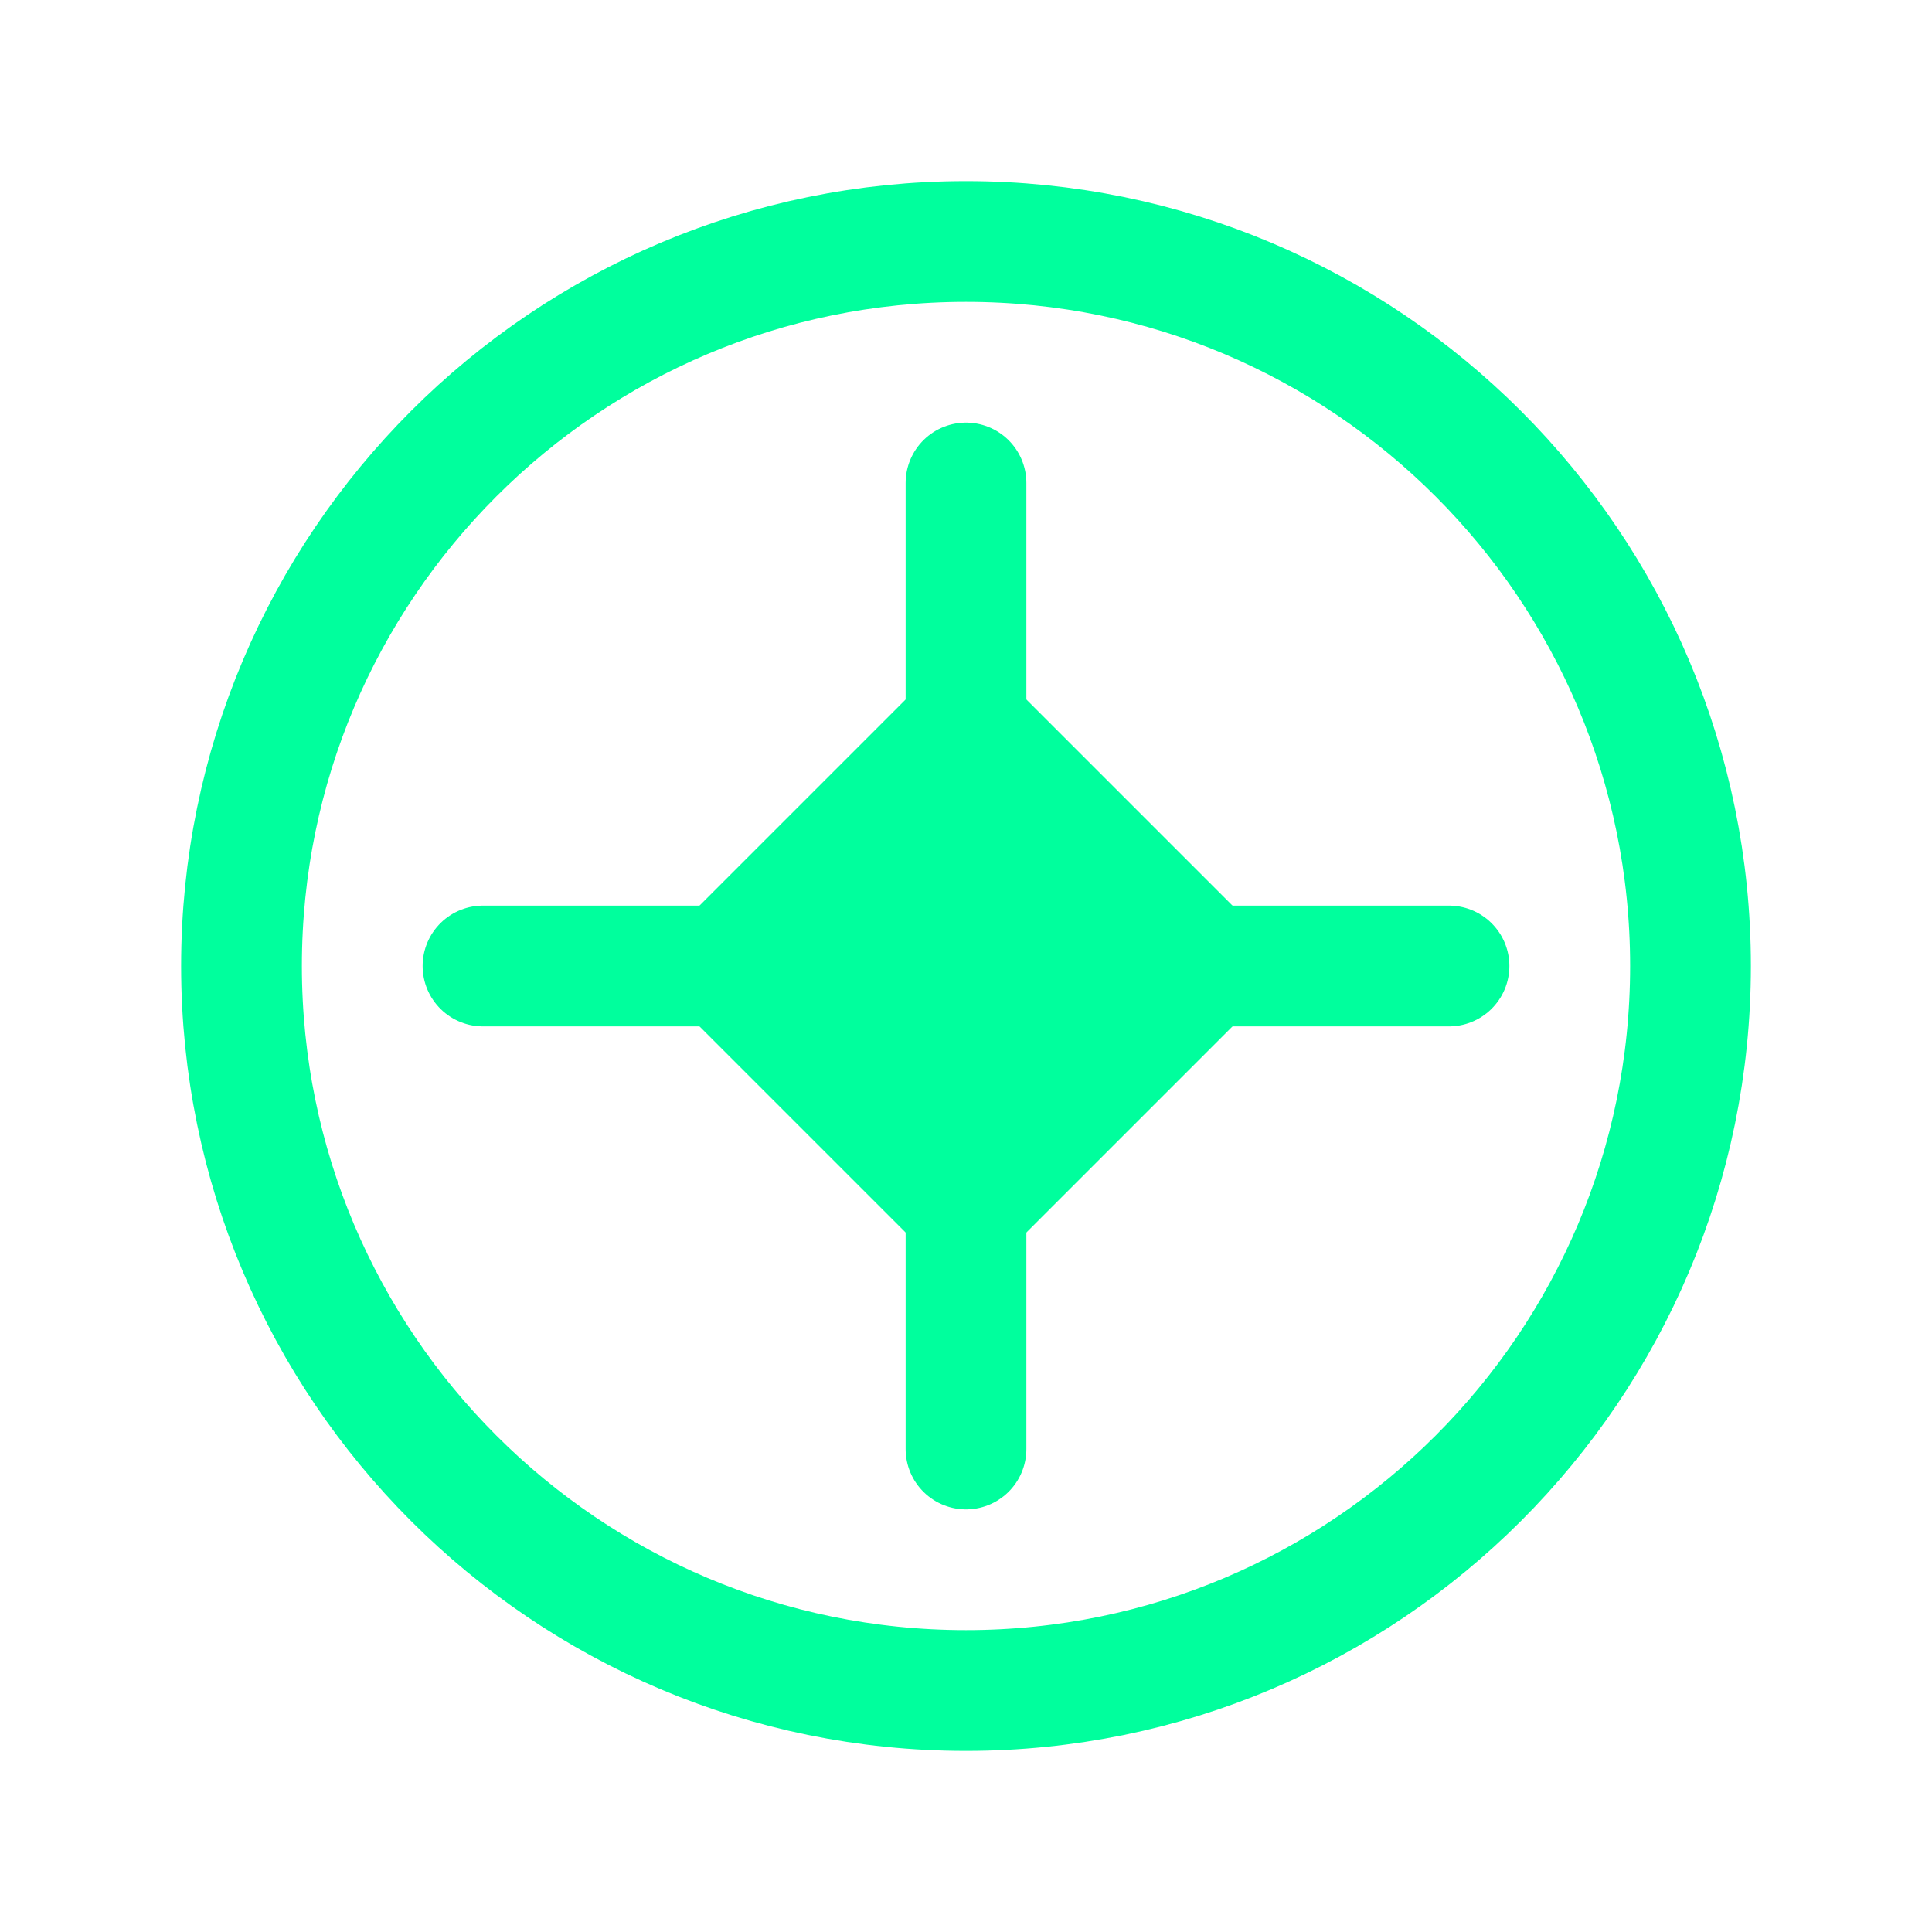
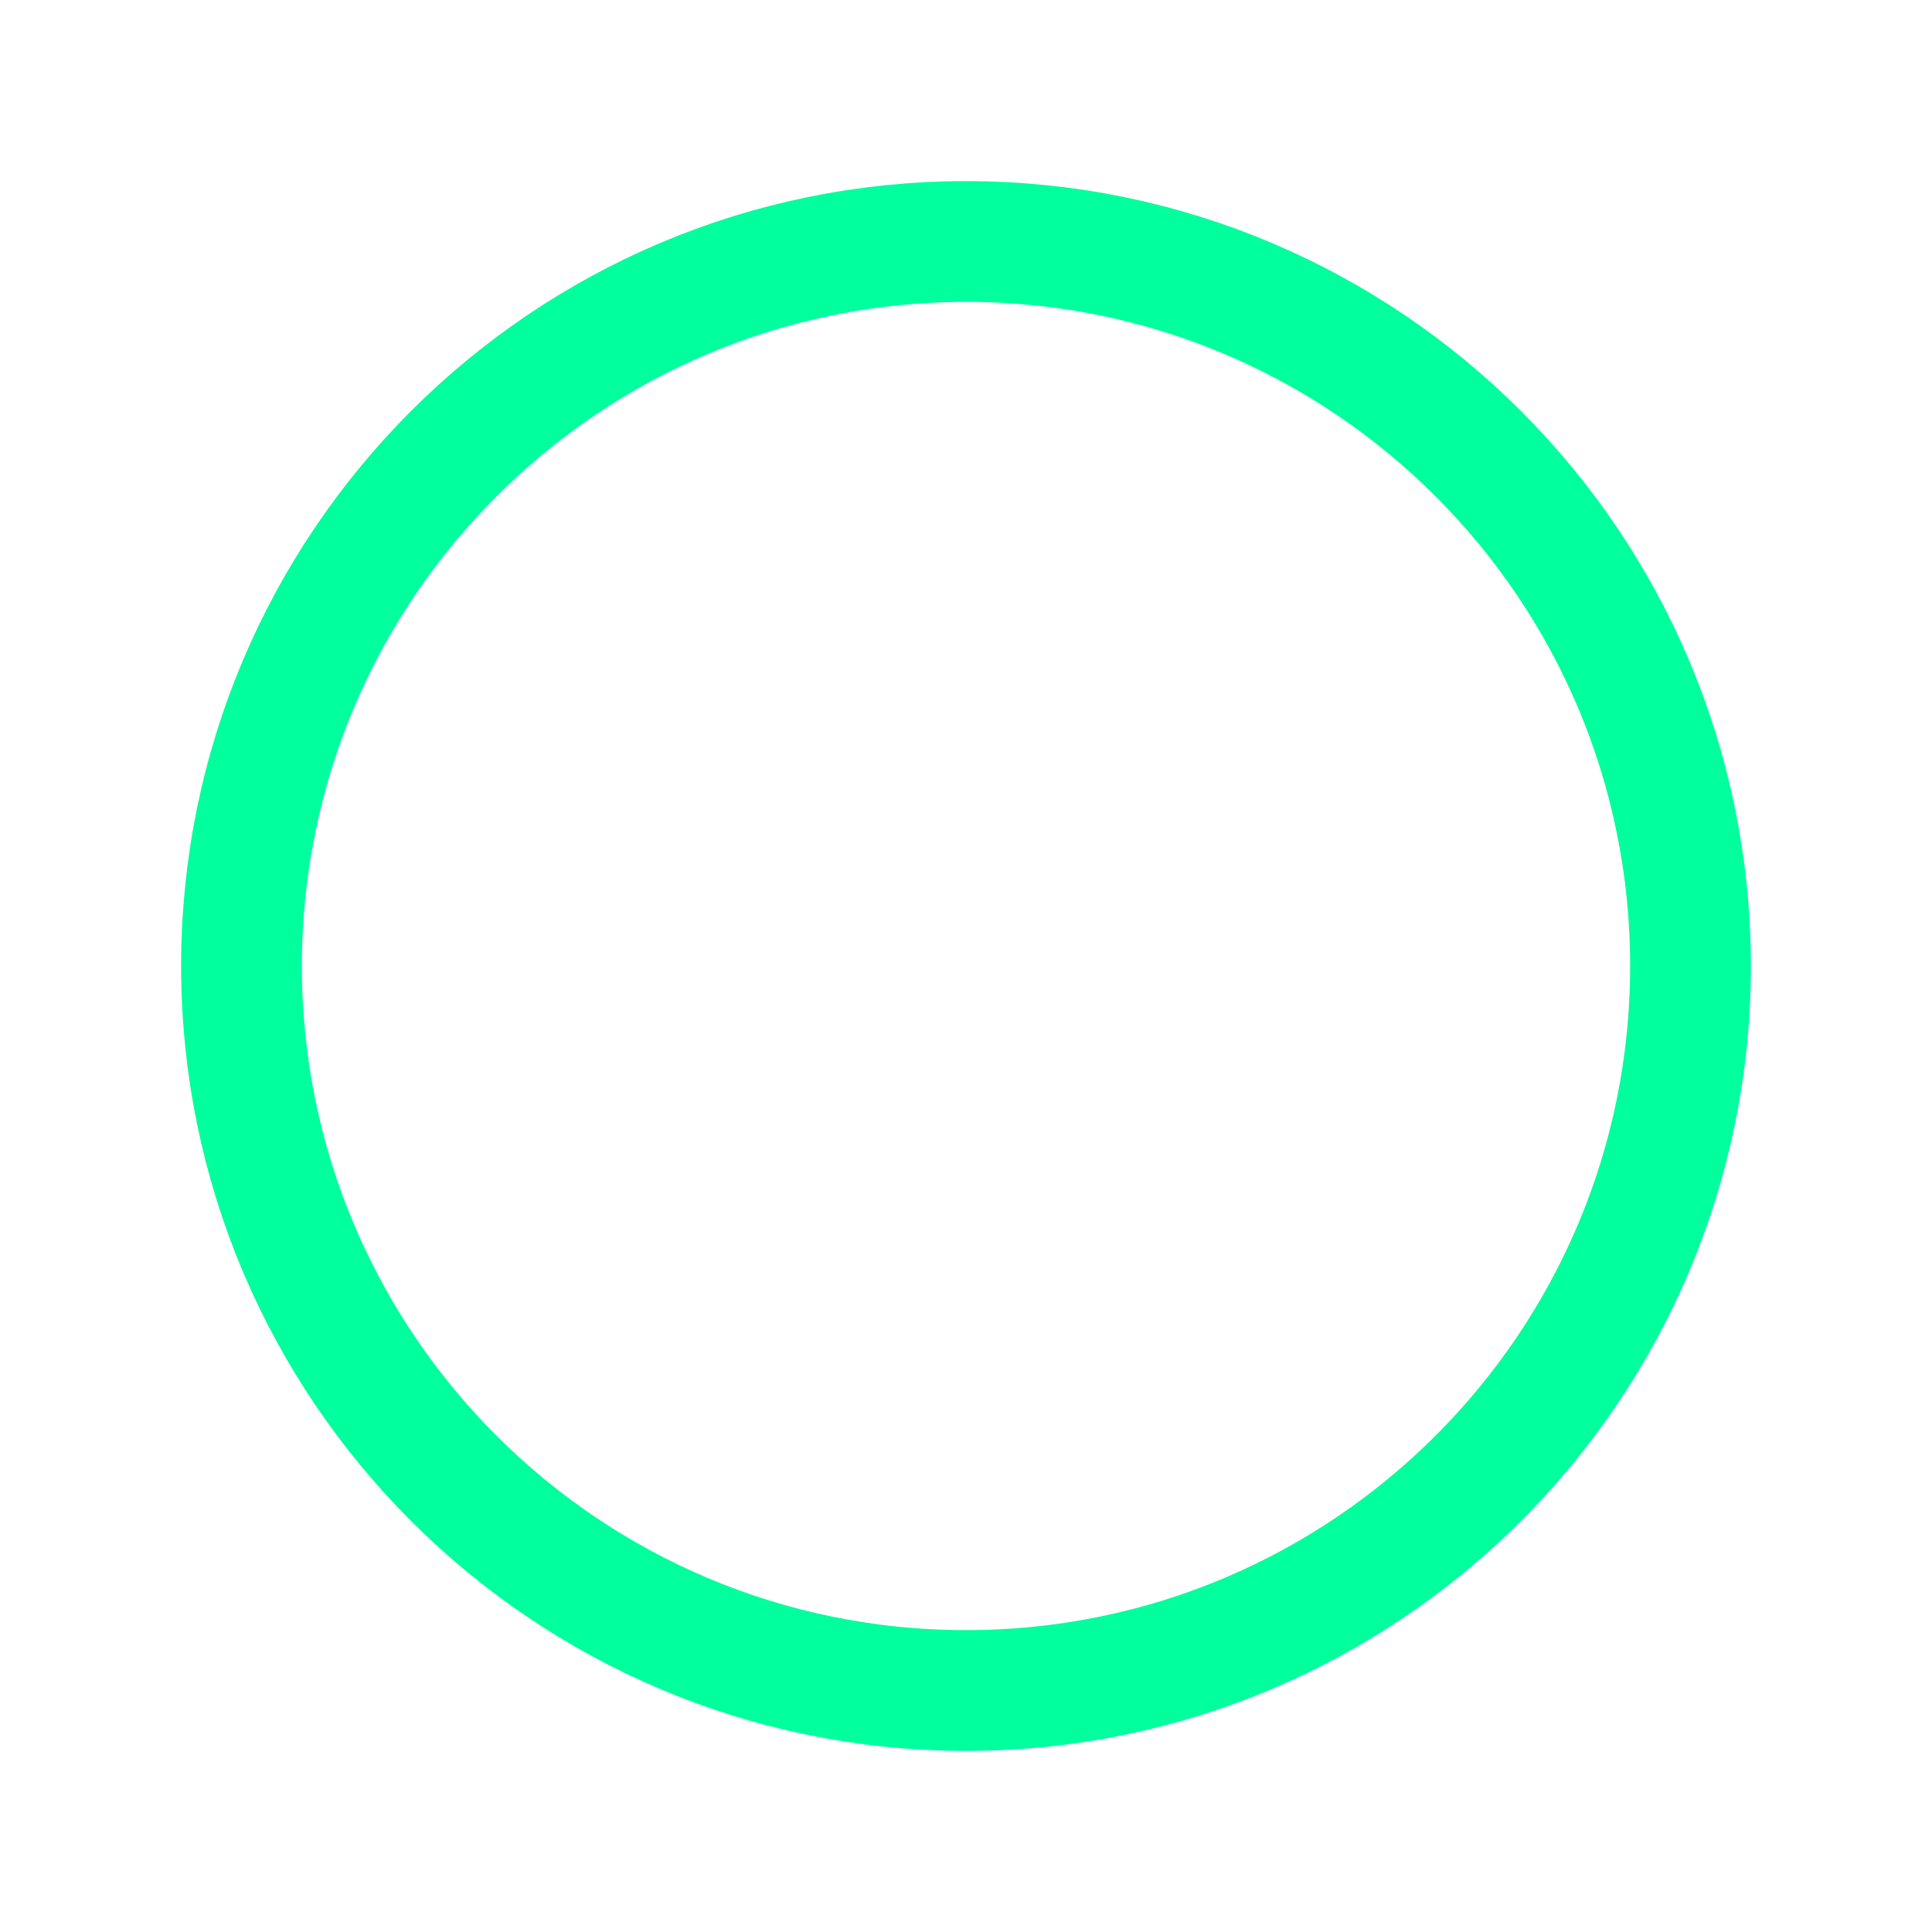
<svg xmlns="http://www.w3.org/2000/svg" width="32" height="32" viewBox="0 0 32 32" fill="none">
  <path d="M16 4C9.373 4 4 9.373 4 16C4 22.627 9.373 28 16 28C22.627 28 28 22.627 28 16C28 9.373 22.627 4 16 4Z" stroke="#00ff9d" stroke-width="2" stroke-linecap="round" stroke-linejoin="round" />
-   <path d="M16 12L20 16L16 20L12 16L16 12Z" stroke="#00ff9d" stroke-width="2" stroke-linecap="round" stroke-linejoin="round" />
-   <path d="M16 8V24" stroke="#00ff9d" stroke-width="2" stroke-linecap="round" stroke-linejoin="round" />
-   <path d="M8 16H24" stroke="#00ff9d" stroke-width="2" stroke-linecap="round" stroke-linejoin="round" />
-   <circle cx="16" cy="16" r="2" fill="#00ff9d" />
</svg>